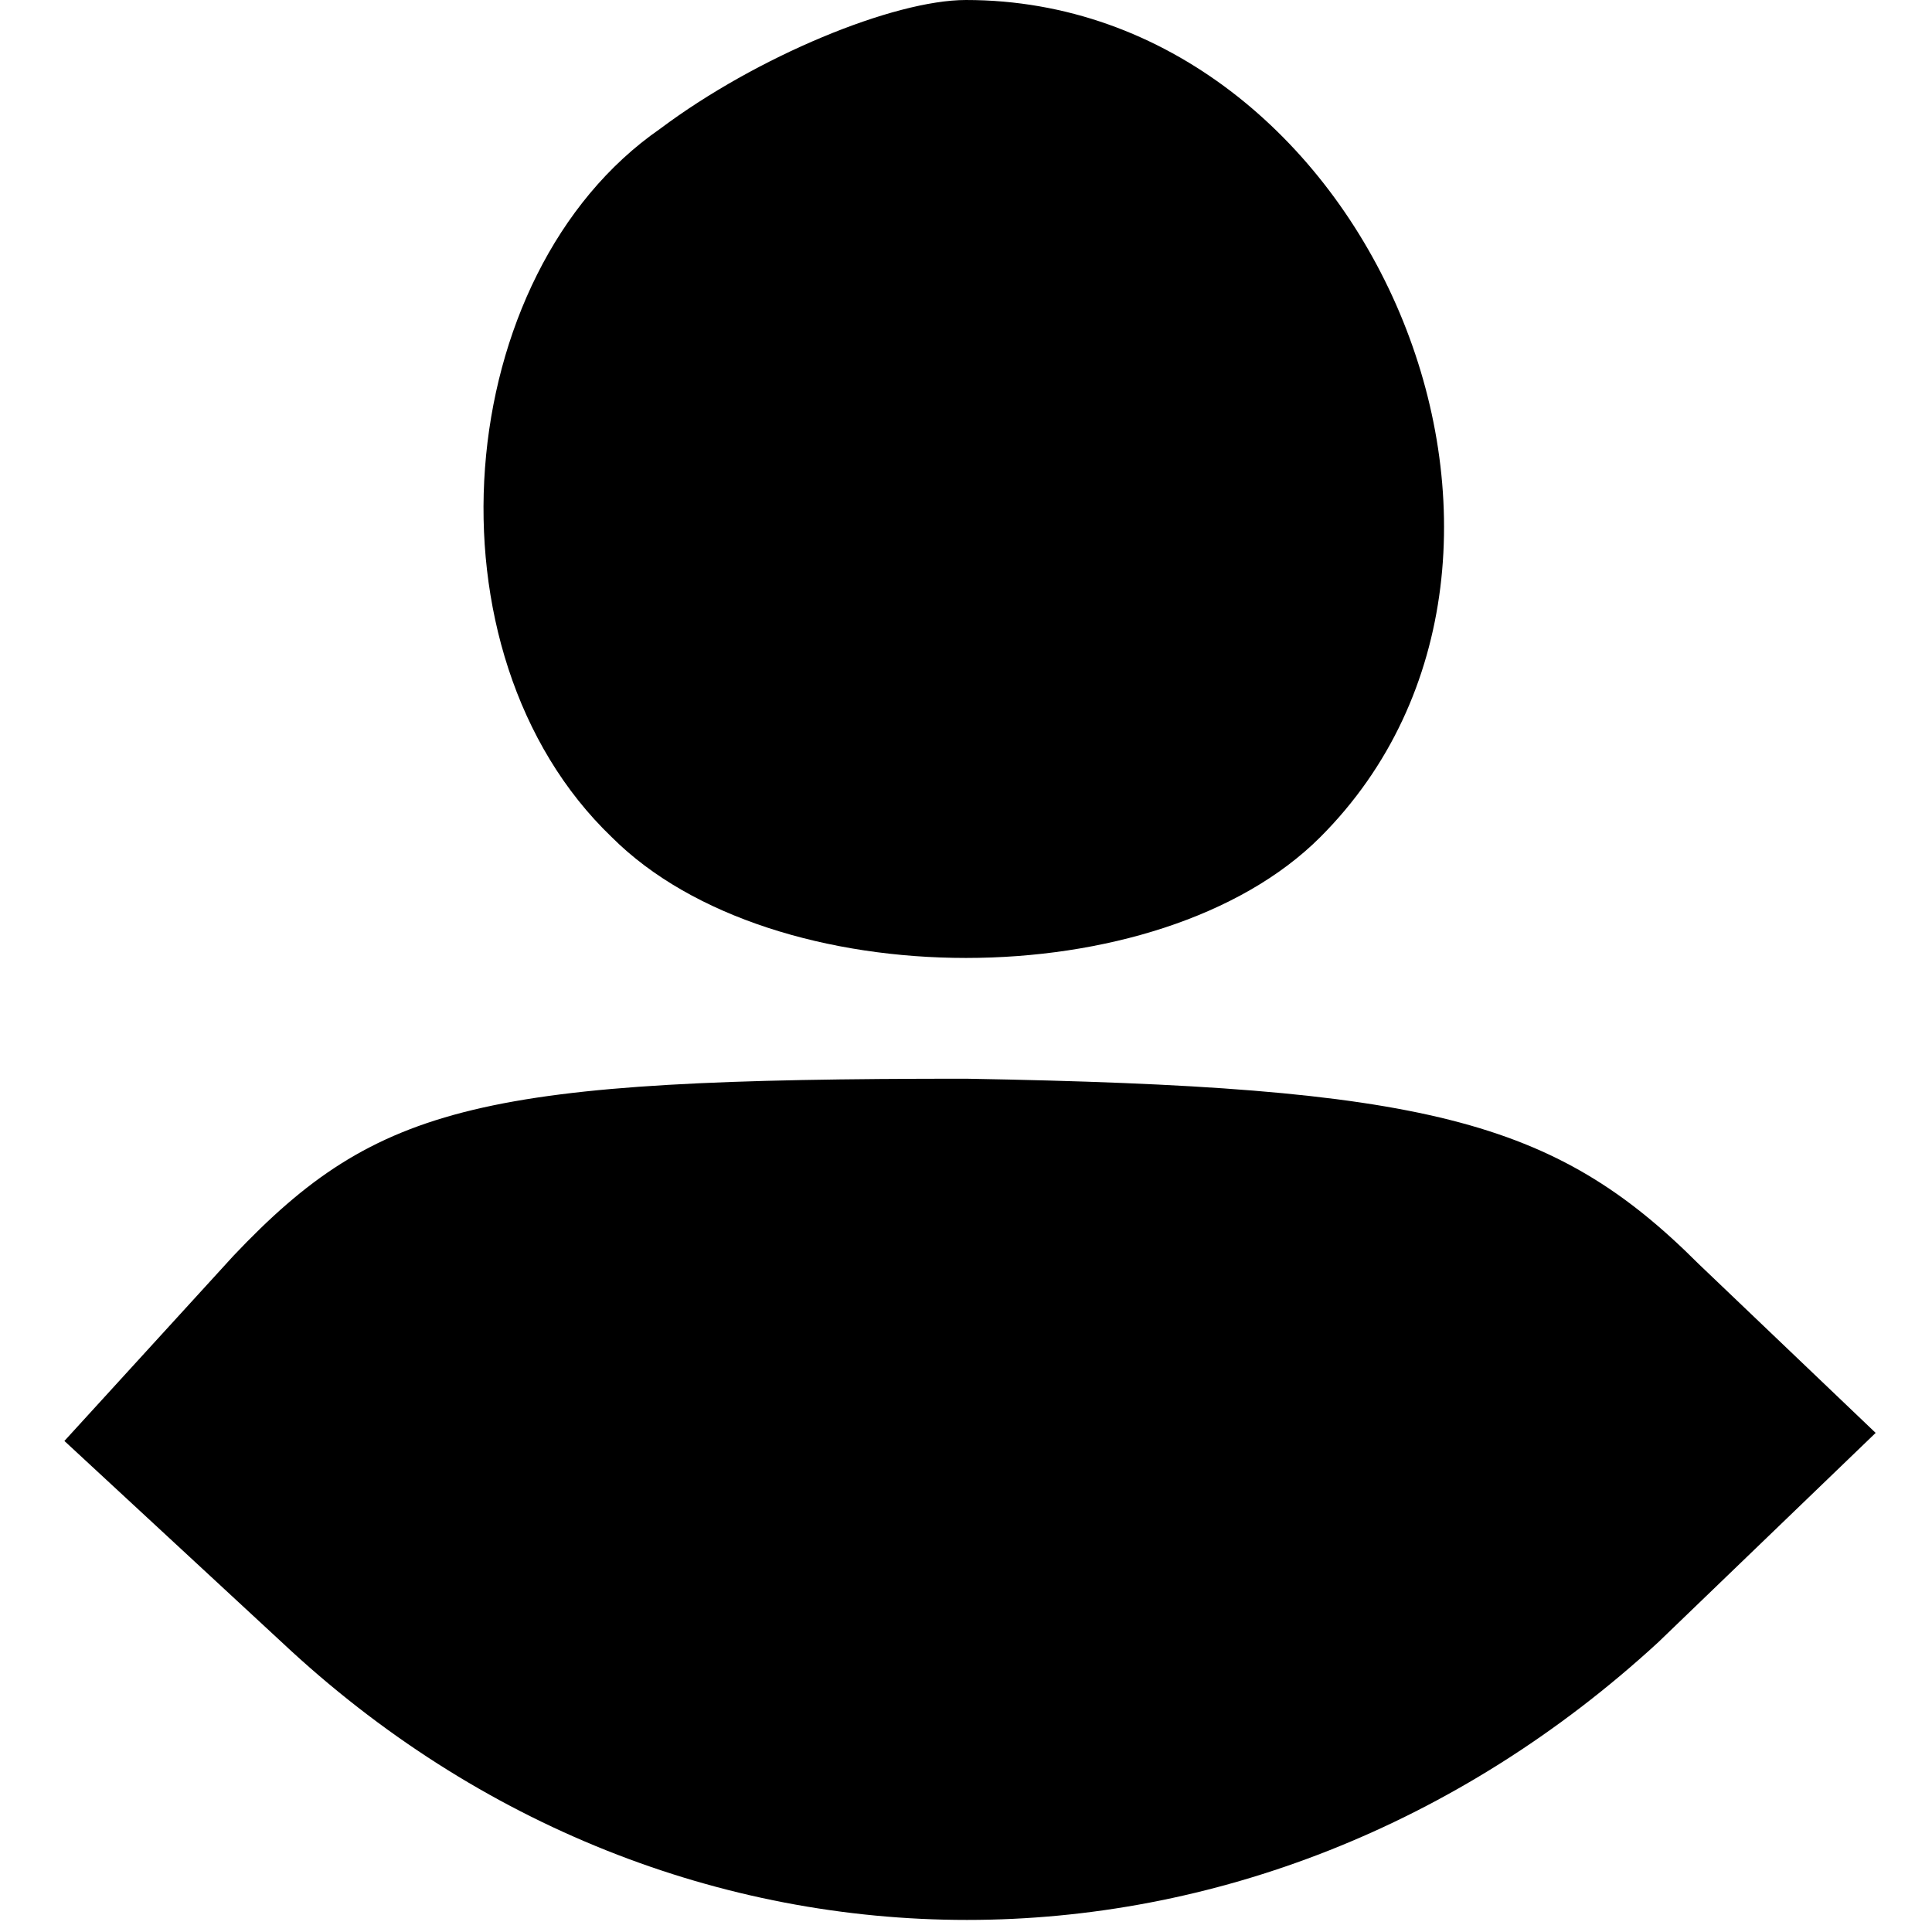
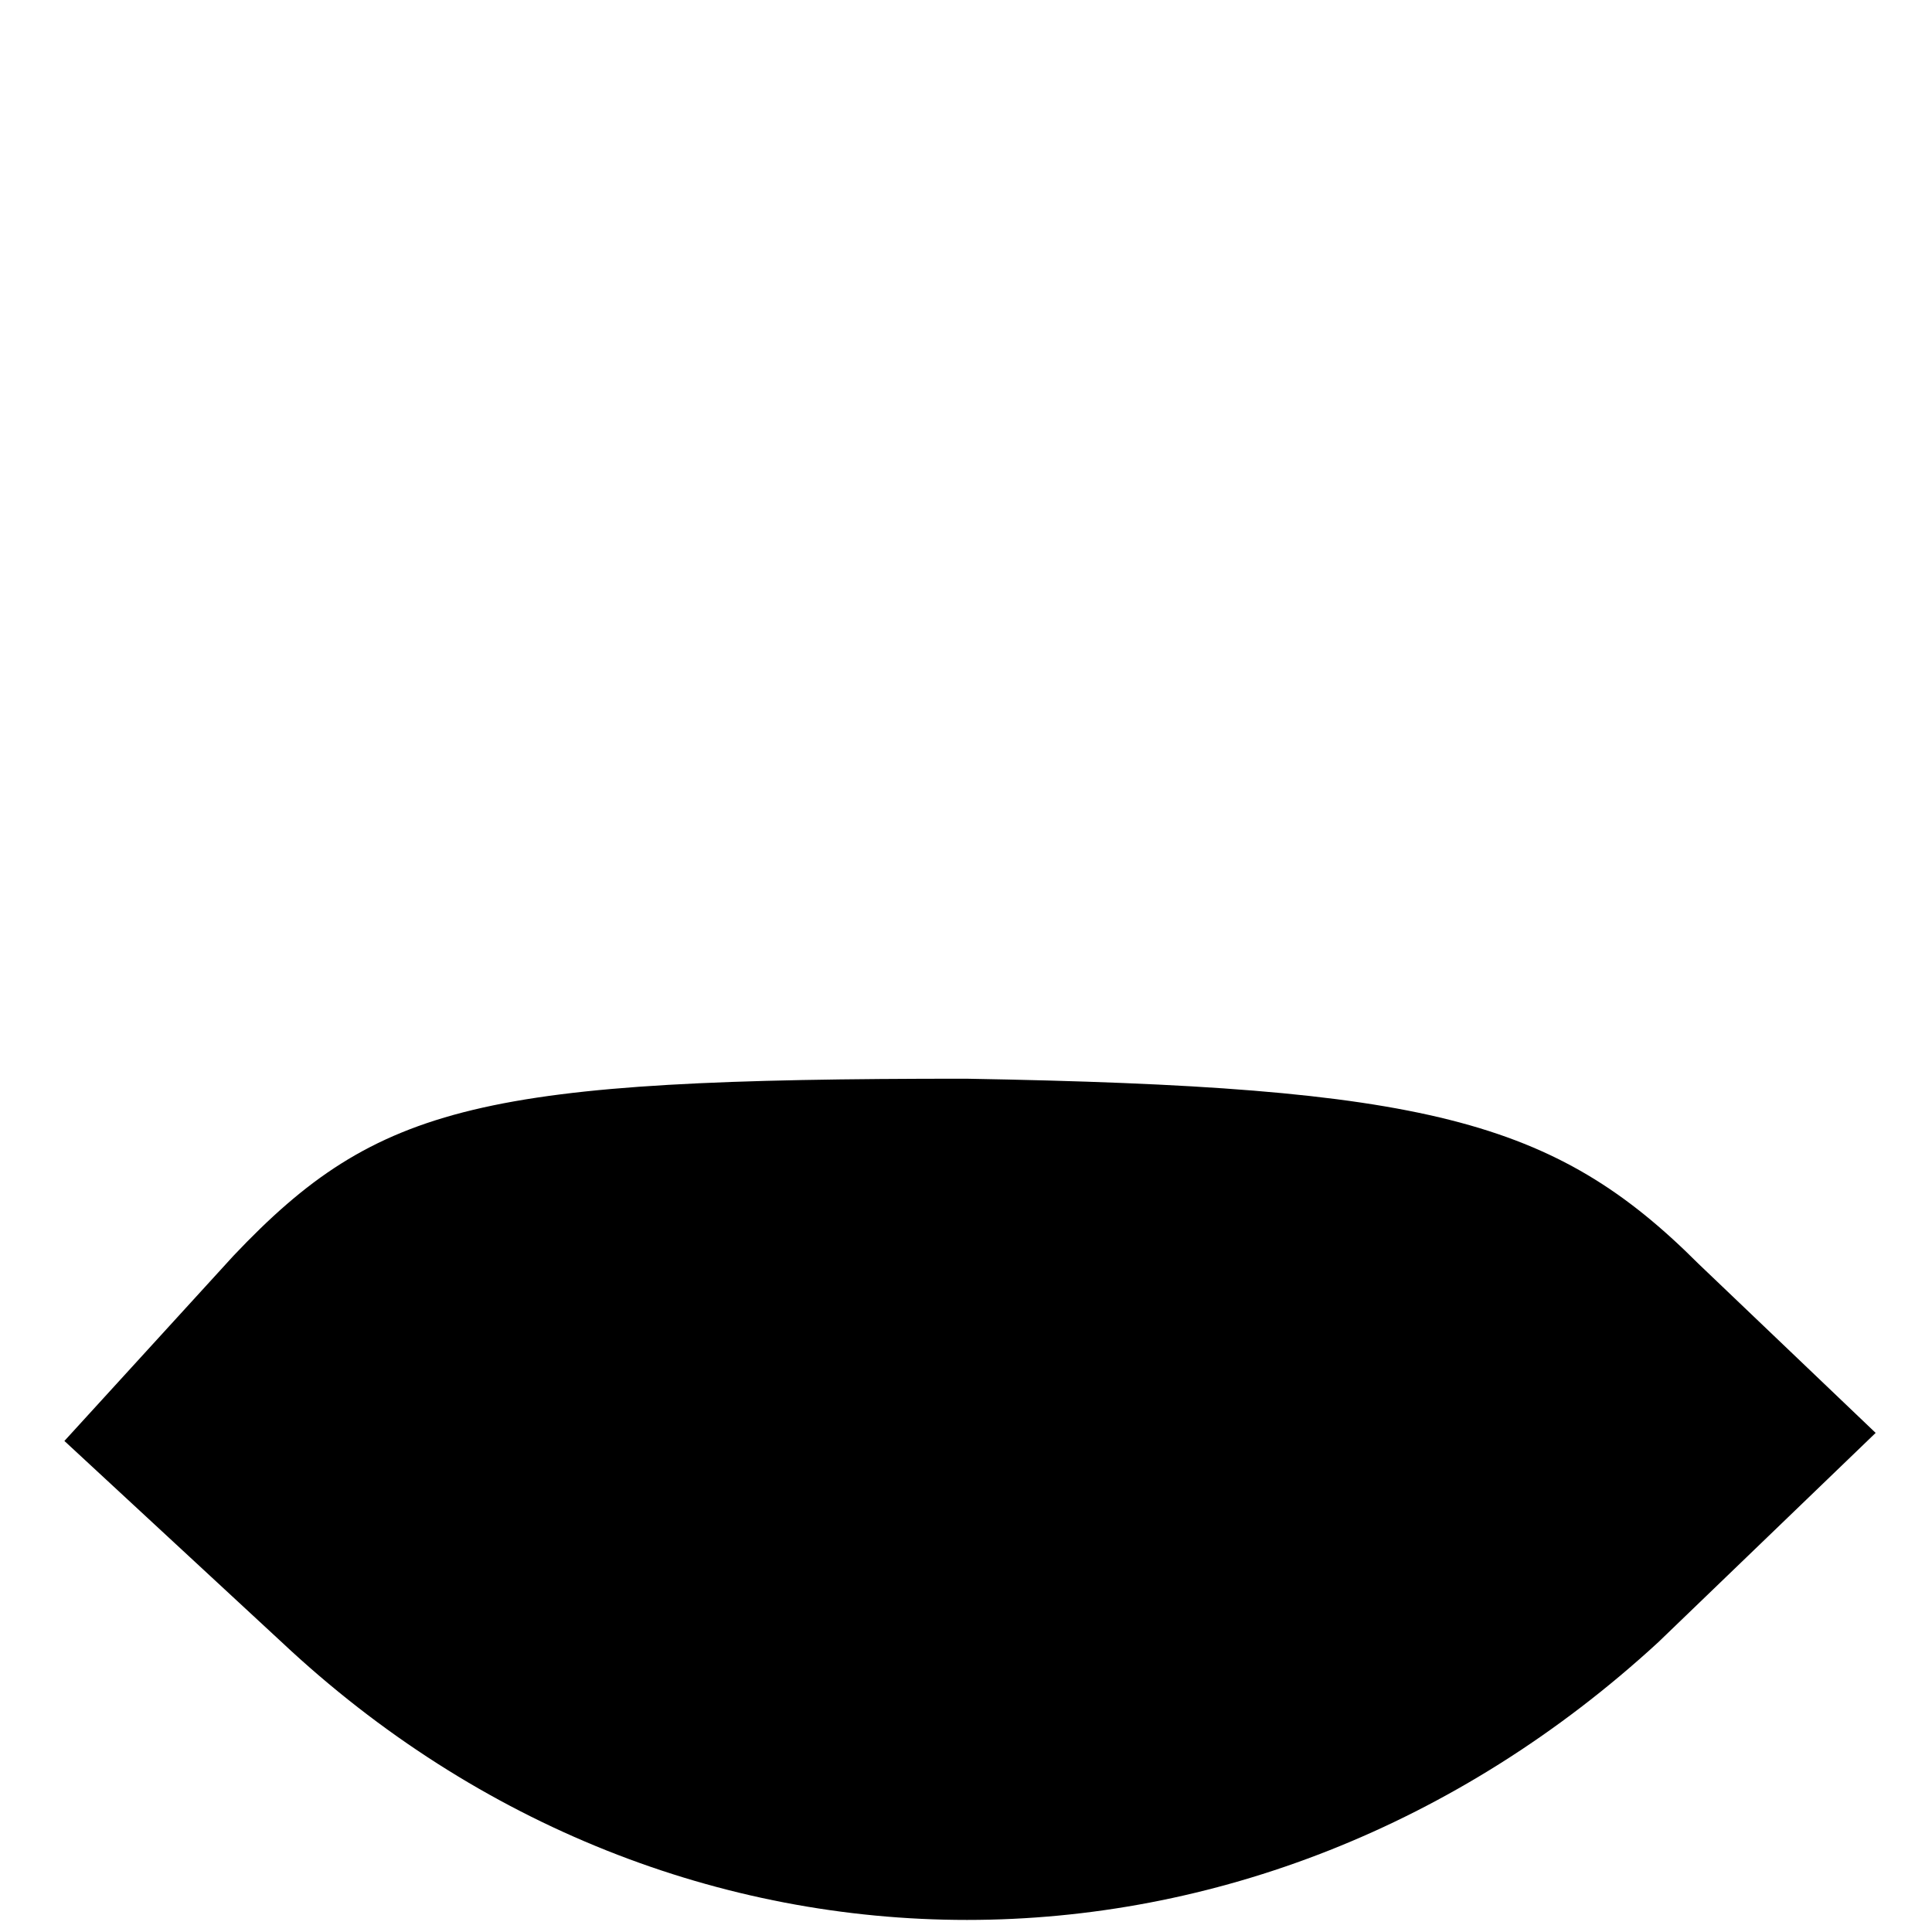
<svg xmlns="http://www.w3.org/2000/svg" version="1.0" width="24pt" height="24pt" viewBox="0 0 24 24" preserveAspectRatio="xMidYMid meet">
  <g transform="translate(0,24) scale(0.1,-0.1)" fill="#000000" stroke="none">
-     <path d="M82 224 c-26 -18 -30 -65 -6 -88 20 -20 68 -20 88 0 35 35 6 104 -44 104 -9 0 -26 -7 -38 -16z" />
    <path d="M29 84 l-21 -23 27 -25 c49 -46 121 -46 171 0 l27 26 -22 21 c-18 18 -34 22 -91 23 -60 0 -73 -3 -91 -22z" />
  </g>
</svg>